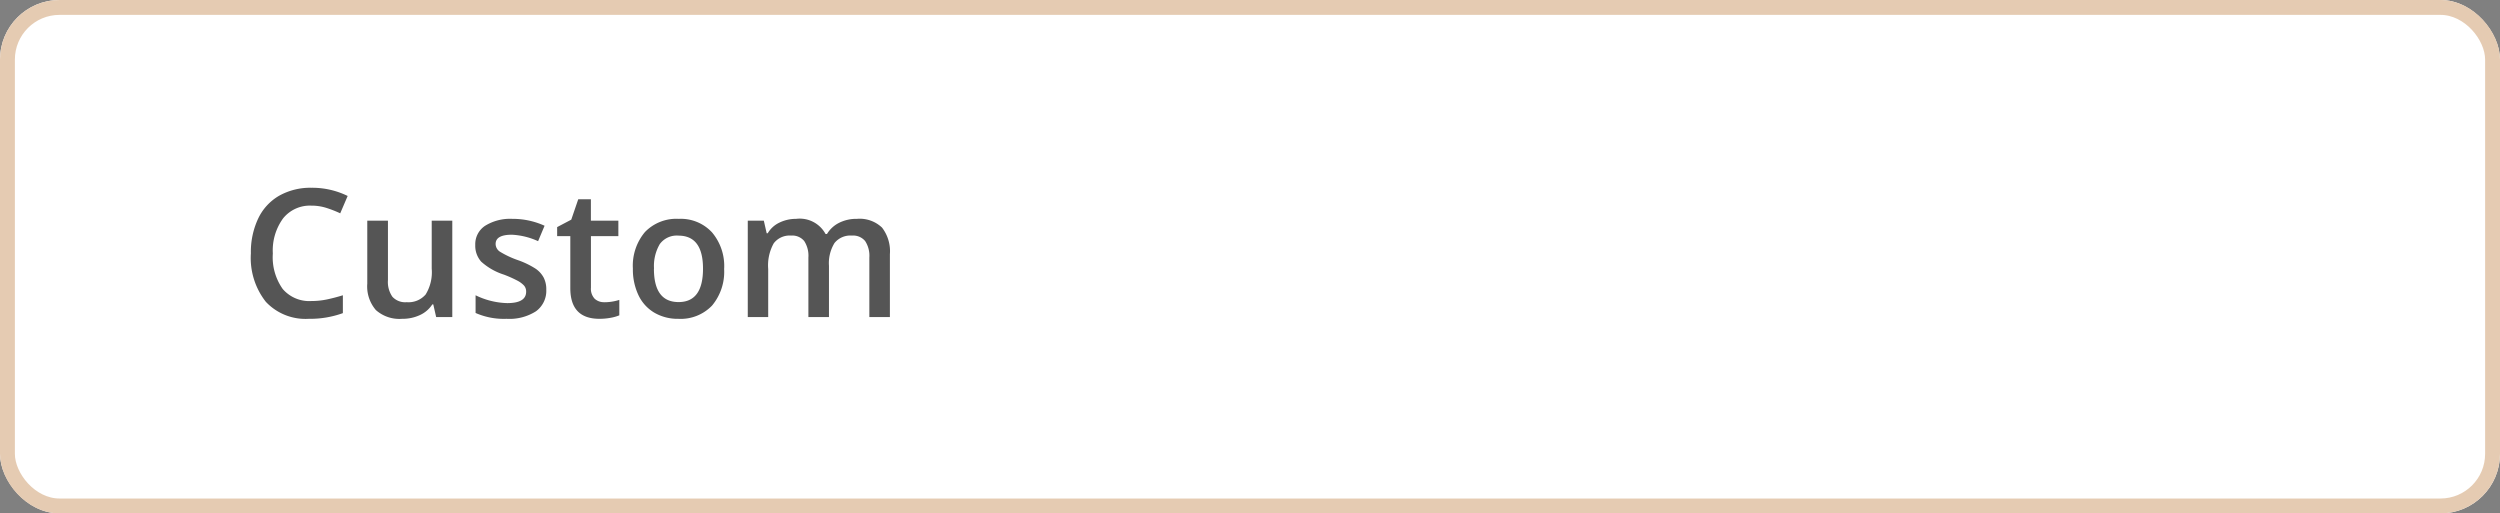
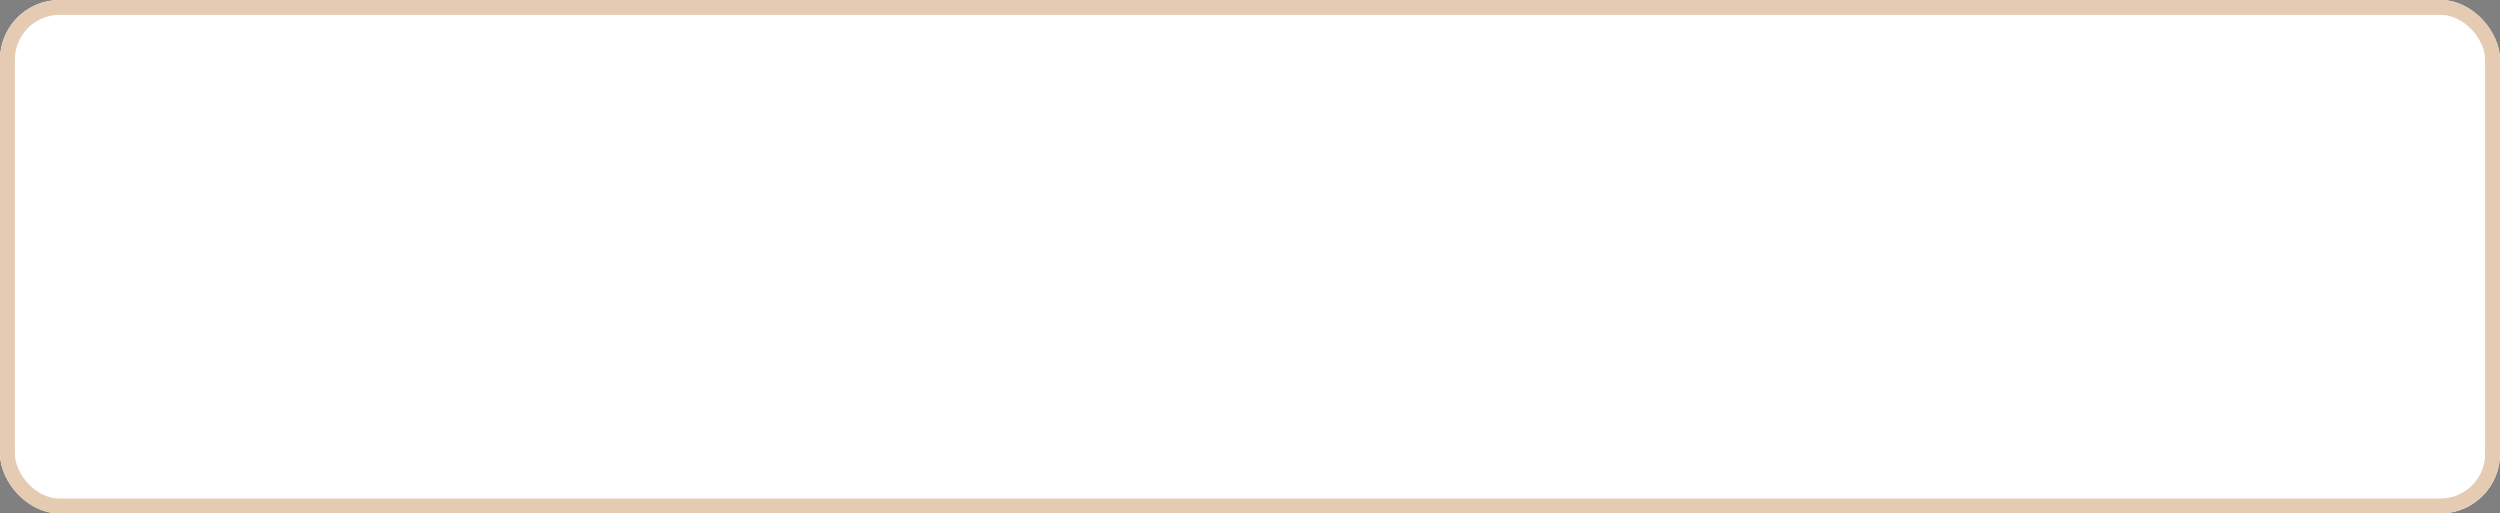
<svg xmlns="http://www.w3.org/2000/svg" width="168" height="34.5" viewBox="0 0 168 34.5">
  <rect x="0" y="0" width="168" height="34.5" fill="#808080" stroke="none" />
  <defs>
    <style>.a{fill:#fff;stroke:#e5cbb2;}.b{fill:#555;}.c{stroke:none;}.d{fill:none;}</style>
  </defs>
  <g transform="translate(-1156.957 -479.838)">
    <g class="a" transform="translate(1156.957 479.838)">
      <rect class="c" width="168" height="34.5" rx="4" />
      <rect class="d" x="0.5" y="0.5" width="167" height="33.5" rx="3.5" />
    </g>
-     <path class="b" d="M4.775-7.488a2.308,2.308,0,0,0-1.9.855,3.657,3.657,0,0,0-.691,2.361,3.681,3.681,0,0,0,.665,2.385,2.349,2.349,0,0,0,1.925.809A5.058,5.058,0,0,0,5.83-1.187q.51-.108,1.061-.278v1.2A6.43,6.43,0,0,1,4.605.117a3.652,3.652,0,0,1-2.889-1.14A4.768,4.768,0,0,1,.709-4.283,5.269,5.269,0,0,1,1.2-6.621,3.492,3.492,0,0,1,2.613-8.156a4.28,4.28,0,0,1,2.174-.533,5.4,5.4,0,0,1,2.426.551l-.5,1.166a7.523,7.523,0,0,0-.917-.36A3.3,3.3,0,0,0,4.775-7.488ZM13.16,0l-.193-.85H12.9a1.954,1.954,0,0,1-.817.709,2.733,2.733,0,0,1-1.21.258A2.375,2.375,0,0,1,9.111-.469a2.429,2.429,0,0,1-.58-1.775V-6.48H9.92v4a1.734,1.734,0,0,0,.3,1.116A1.163,1.163,0,0,0,11.18-1a1.521,1.521,0,0,0,1.274-.519,2.857,2.857,0,0,0,.407-1.737V-6.48h1.383V0Zm7.4-1.846A1.7,1.7,0,0,1,19.869-.39a3.311,3.311,0,0,1-1.98.507,4.678,4.678,0,0,1-2.08-.393V-1.465a5.107,5.107,0,0,0,2.127.527q1.271,0,1.271-.768a.608.608,0,0,0-.141-.41,1.664,1.664,0,0,0-.463-.34,7.966,7.966,0,0,0-.9-.4,4.147,4.147,0,0,1-1.515-.867,1.6,1.6,0,0,1-.4-1.125,1.478,1.478,0,0,1,.671-1.292,3.184,3.184,0,0,1,1.825-.46,5.169,5.169,0,0,1,2.162.463L20.01-5.1a4.809,4.809,0,0,0-1.764-.434q-1.09,0-1.09.621a.625.625,0,0,0,.284.516,6.249,6.249,0,0,0,1.239.58,5.665,5.665,0,0,1,1.166.568,1.7,1.7,0,0,1,.539.595A1.721,1.721,0,0,1,20.561-1.846Zm3.9.85a3.349,3.349,0,0,0,1.008-.158V-.117a2.78,2.78,0,0,1-.589.167,4.057,4.057,0,0,1-.747.067q-1.957,0-1.957-2.062V-5.437h-.885v-.609l.949-.5.469-1.371h.85V-6.48h1.846v1.043H23.561v3.469a.973.973,0,0,0,.249.735A.908.908,0,0,0,24.463-1Zm8.051-2.256A3.537,3.537,0,0,1,31.7-.773a2.918,2.918,0,0,1-2.268.891,3.107,3.107,0,0,1-1.605-.41,2.708,2.708,0,0,1-1.072-1.178,4.011,4.011,0,0,1-.375-1.781,3.513,3.513,0,0,1,.809-2.461A2.932,2.932,0,0,1,29.467-6.6a2.855,2.855,0,0,1,2.227.905A3.5,3.5,0,0,1,32.514-3.252Zm-4.717,0q0,2.244,1.658,2.244,1.641,0,1.641-2.244,0-2.221-1.652-2.221a1.409,1.409,0,0,0-1.257.574A2.922,2.922,0,0,0,27.8-3.252ZM39.557,0H38.174V-4a1.812,1.812,0,0,0-.281-1.11,1.038,1.038,0,0,0-.879-.366,1.341,1.341,0,0,0-1.169.519,3.042,3.042,0,0,0-.372,1.726V0H34.1V-6.48h1.078l.193.85h.07a1.8,1.8,0,0,1,.782-.715A2.522,2.522,0,0,1,37.348-6.6a1.971,1.971,0,0,1,1.98,1.02h.094a1.976,1.976,0,0,1,.809-.75,2.566,2.566,0,0,1,1.2-.27,2.177,2.177,0,0,1,1.69.586,2.6,2.6,0,0,1,.53,1.787V0H42.27V-4a1.8,1.8,0,0,0-.284-1.11,1.046,1.046,0,0,0-.882-.366,1.367,1.367,0,0,0-1.175.5,2.582,2.582,0,0,0-.372,1.538Z" transform="translate(1173.107 501.145)" />
  </g>
</svg>